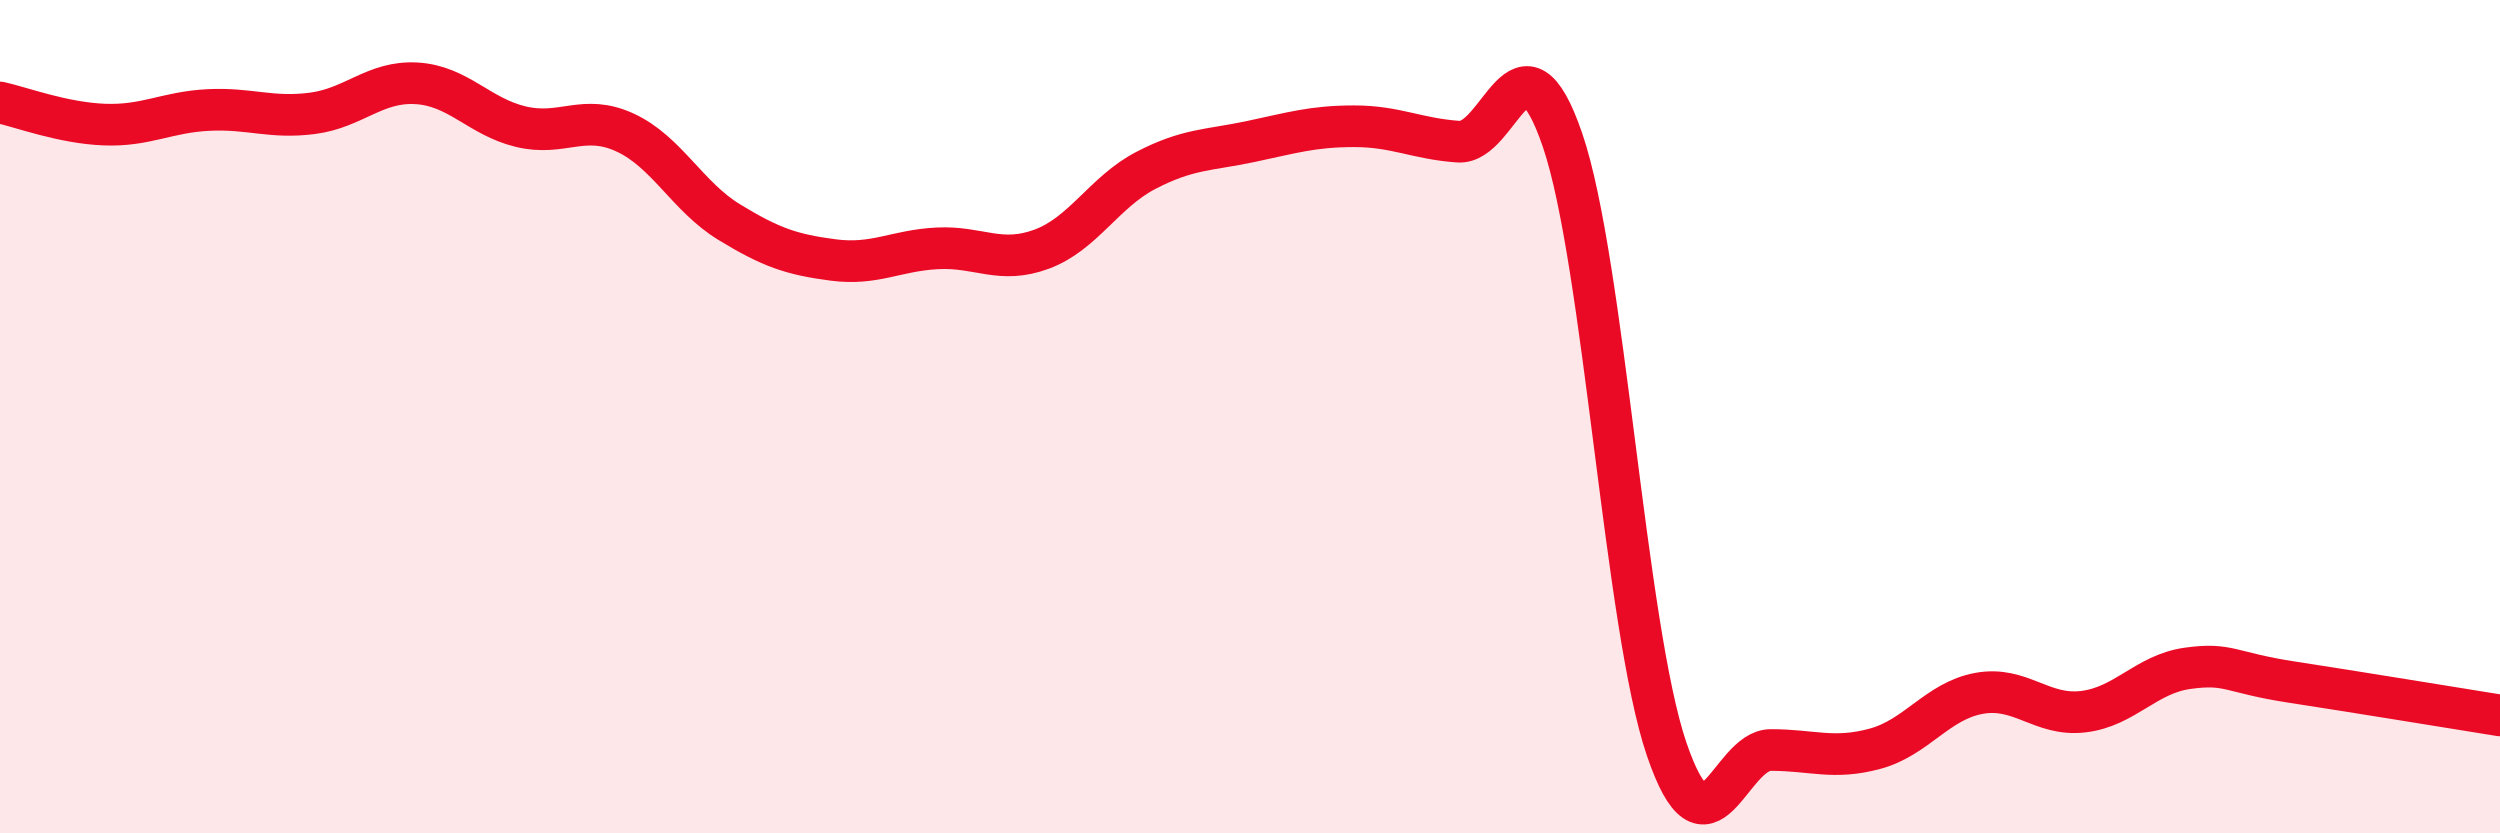
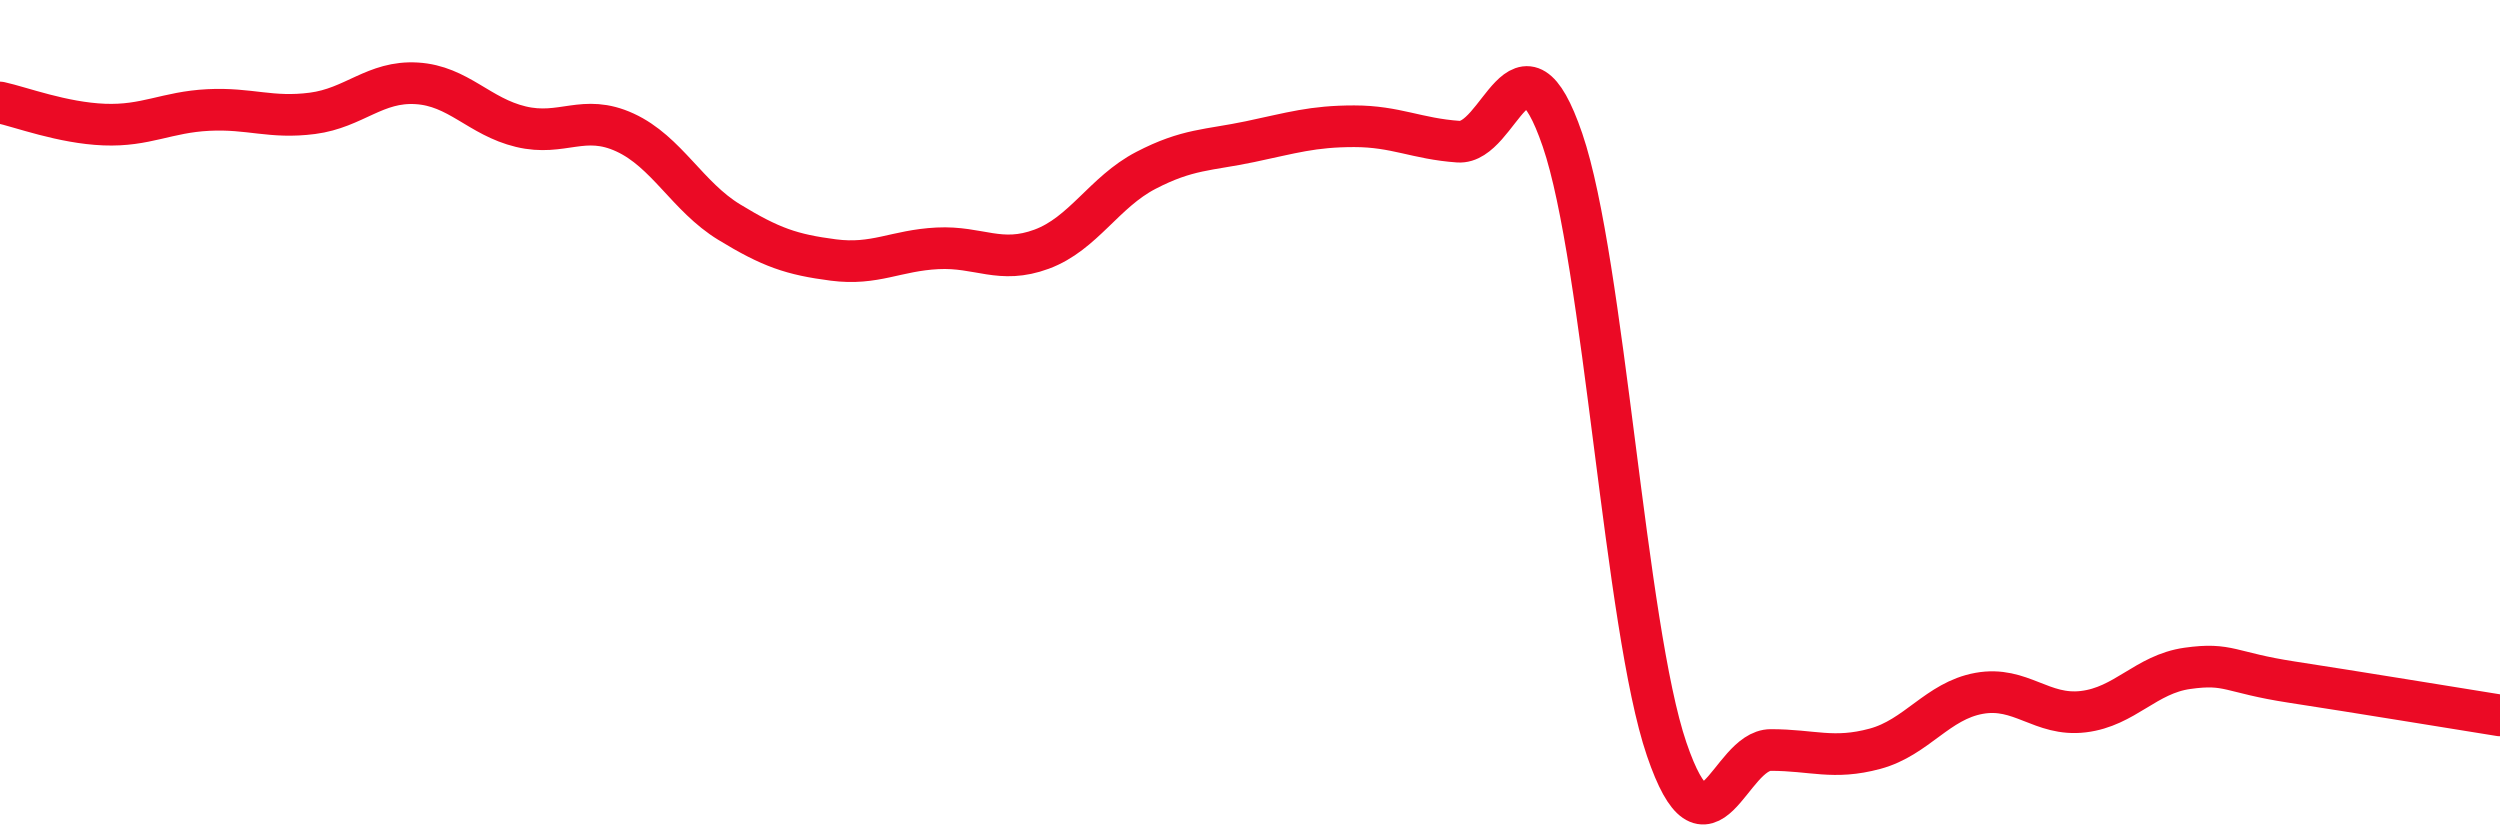
<svg xmlns="http://www.w3.org/2000/svg" width="60" height="20" viewBox="0 0 60 20">
-   <path d="M 0,2.46 C 0.5,2.57 1.5,2.95 2.5,2.99 C 3.5,3.03 4,2.69 5,2.64 C 6,2.59 6.5,2.85 7.5,2.72 C 8.5,2.59 9,1.94 10,2 C 11,2.06 11.5,2.8 12.5,3.04 C 13.5,3.28 14,2.72 15,3.18 C 16,3.64 16.5,4.72 17.5,5.33 C 18.5,5.94 19,6.11 20,6.24 C 21,6.37 21.5,6.01 22.5,5.96 C 23.5,5.91 24,6.35 25,5.98 C 26,5.61 26.5,4.61 27.5,4.09 C 28.5,3.57 29,3.61 30,3.4 C 31,3.19 31.5,3.03 32.5,3.03 C 33.5,3.03 34,3.33 35,3.4 C 36,3.47 36.5,0.44 37.5,3.36 C 38.5,6.28 39,15.05 40,17.98 C 41,20.91 41.5,18 42.5,18 C 43.5,18 44,18.24 45,17.97 C 46,17.7 46.5,16.82 47.5,16.64 C 48.5,16.46 49,17.2 50,17.08 C 51,16.96 51.5,16.18 52.5,16.04 C 53.5,15.9 53.5,16.14 55,16.37 C 56.5,16.6 59,17.01 60,17.17L60 20L0 20Z" fill="#EB0A25" opacity="0.1" stroke-linecap="round" stroke-linejoin="round" />
  <path d="M 0,2.46 C 0.5,2.57 1.5,2.95 2.5,2.99 C 3.5,3.03 4,2.69 5,2.64 C 6,2.59 6.5,2.85 7.5,2.72 C 8.5,2.59 9,1.94 10,2 C 11,2.06 11.5,2.8 12.5,3.04 C 13.5,3.28 14,2.72 15,3.18 C 16,3.64 16.5,4.72 17.5,5.33 C 18.5,5.94 19,6.11 20,6.24 C 21,6.37 21.5,6.01 22.5,5.96 C 23.5,5.91 24,6.35 25,5.98 C 26,5.61 26.5,4.61 27.5,4.09 C 28.5,3.57 29,3.61 30,3.4 C 31,3.19 31.5,3.03 32.5,3.03 C 33.5,3.03 34,3.33 35,3.4 C 36,3.47 36.5,0.44 37.5,3.36 C 38.5,6.28 39,15.05 40,17.98 C 41,20.91 41.5,18 42.5,18 C 43.5,18 44,18.24 45,17.97 C 46,17.7 46.5,16.82 47.5,16.64 C 48.5,16.46 49,17.2 50,17.08 C 51,16.96 51.5,16.18 52.5,16.04 C 53.5,15.9 53.5,16.14 55,16.37 C 56.5,16.6 59,17.01 60,17.17" stroke="#EB0A25" stroke-width="1" fill="none" stroke-linecap="round" stroke-linejoin="round" />
</svg>